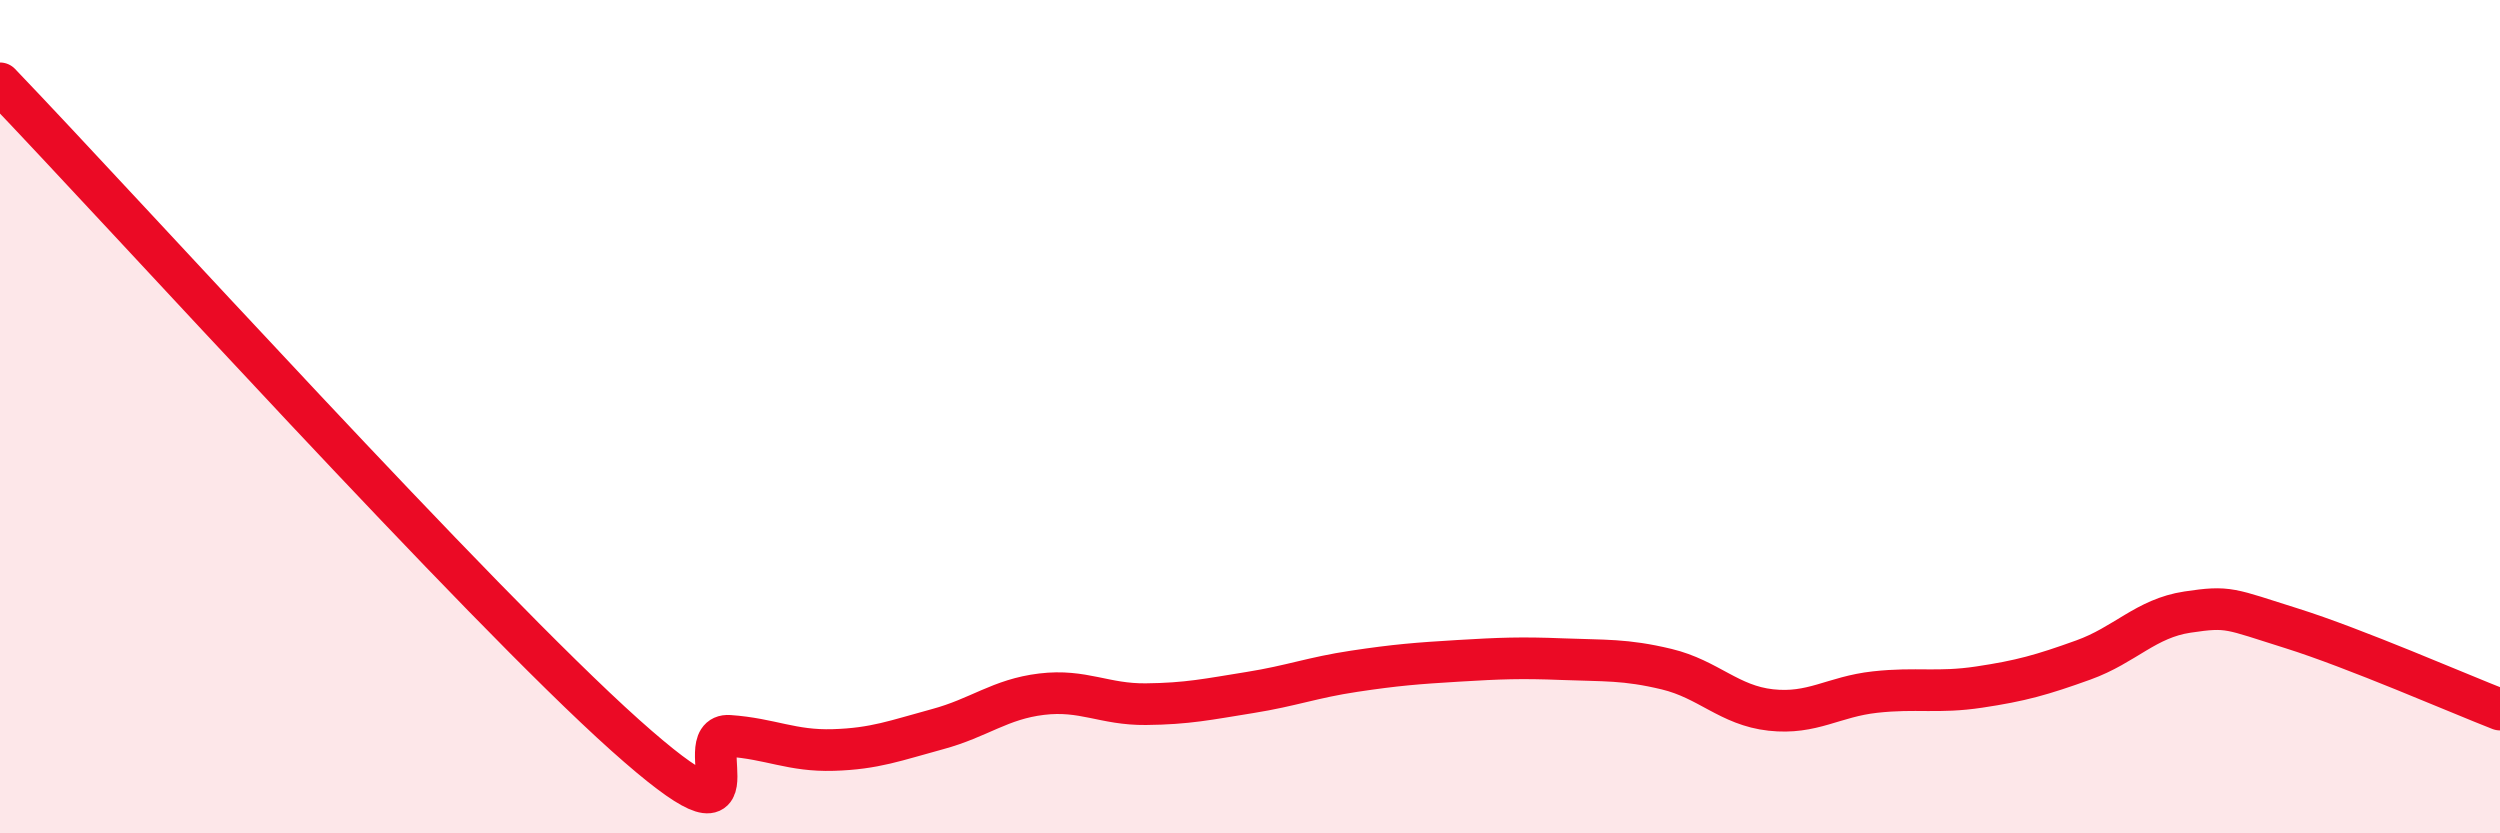
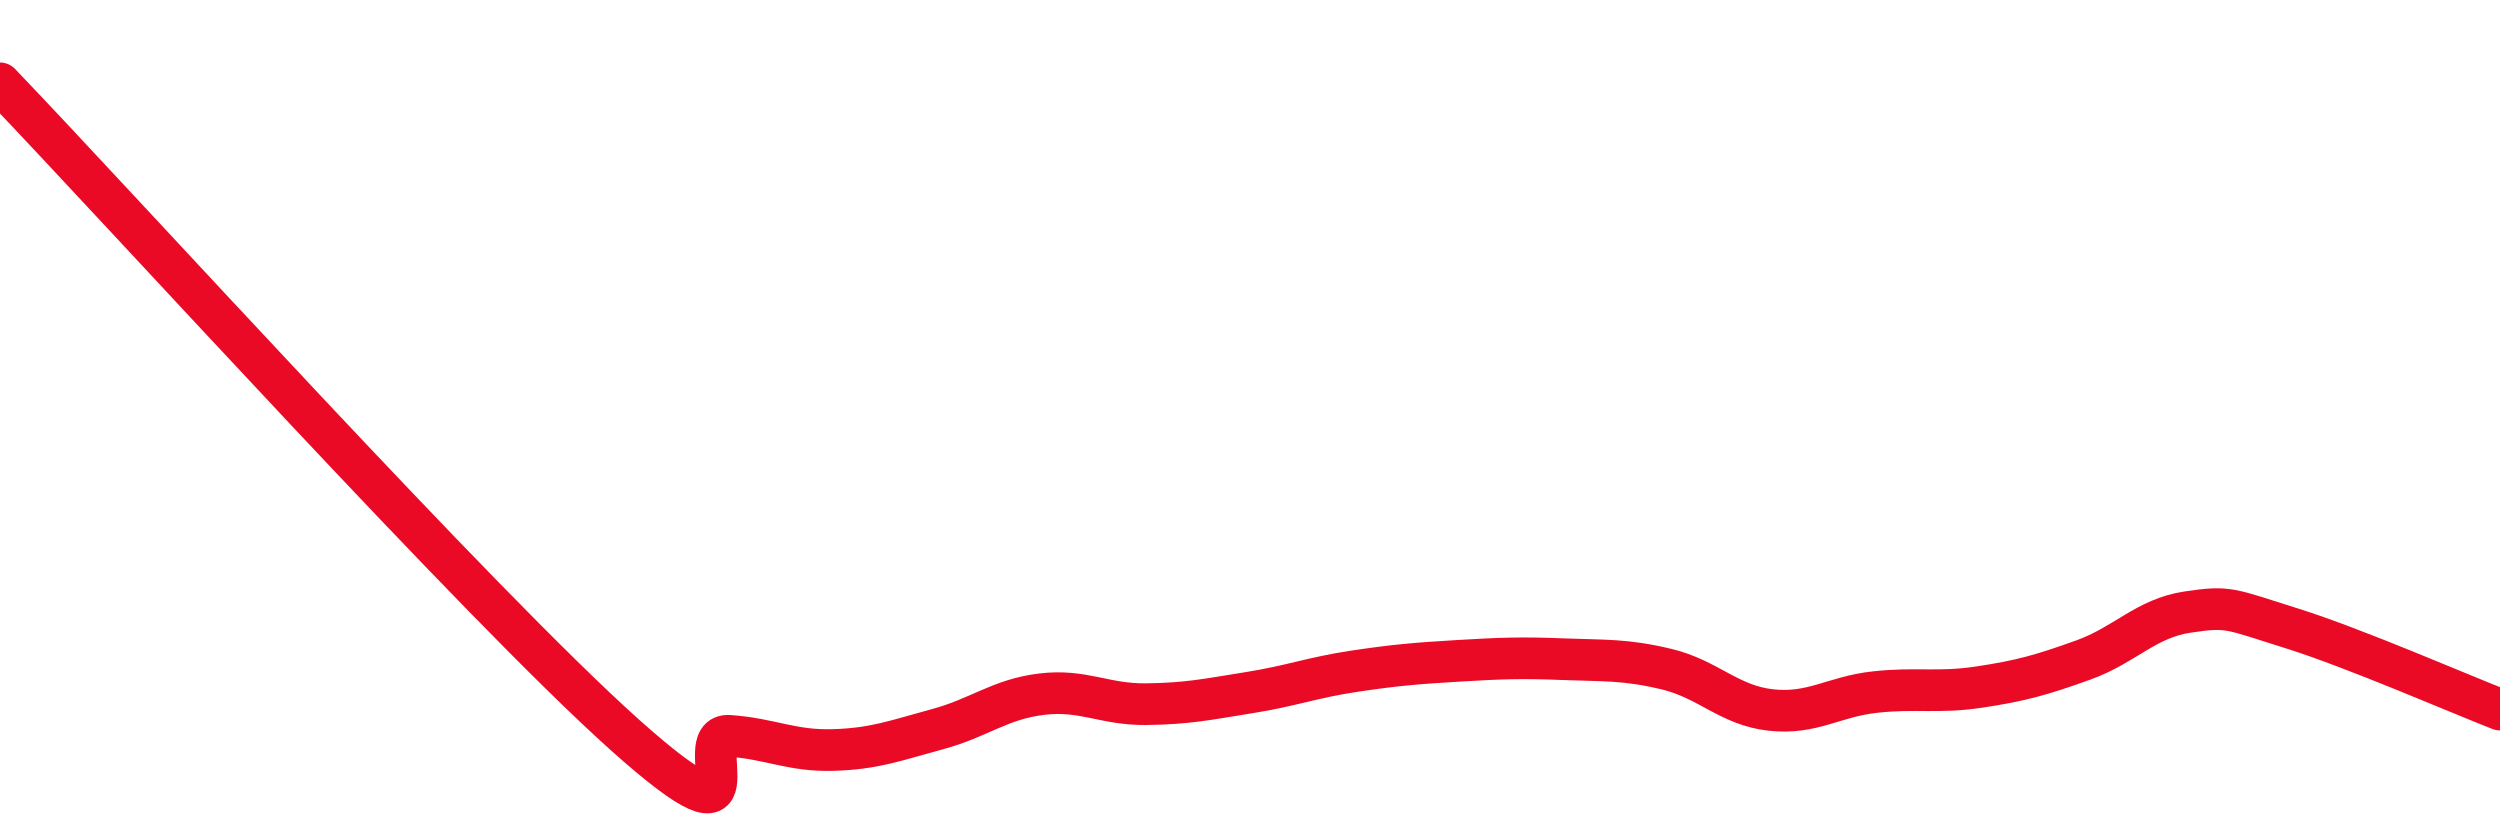
<svg xmlns="http://www.w3.org/2000/svg" width="60" height="20" viewBox="0 0 60 20">
-   <path d="M 0,2 C 3,5.13 11.5,14.51 15,17.64 C 18.5,20.77 16.5,17.59 17.5,17.66 C 18.5,17.73 19,18.03 20,18 C 21,17.97 21.5,17.77 22.5,17.5 C 23.5,17.23 24,16.78 25,16.66 C 26,16.54 26.5,16.91 27.5,16.9 C 28.5,16.89 29,16.78 30,16.62 C 31,16.46 31.5,16.26 32.5,16.11 C 33.5,15.96 34,15.92 35,15.86 C 36,15.8 36.5,15.78 37.5,15.82 C 38.5,15.86 39,15.82 40,16.06 C 41,16.3 41.5,16.93 42.5,17.04 C 43.5,17.15 44,16.72 45,16.61 C 46,16.5 46.5,16.64 47.5,16.49 C 48.5,16.34 49,16.2 50,15.84 C 51,15.48 51.5,14.84 52.5,14.69 C 53.5,14.54 53.5,14.61 55,15.08 C 56.5,15.55 59,16.64 60,17.03L60 20L0 20Z" fill="#EB0A25" opacity="0.1" stroke-linecap="round" stroke-linejoin="round" />
  <path d="M 0,2 C 3,5.13 11.5,14.51 15,17.64 C 18.5,20.77 16.5,17.59 17.5,17.66 C 18.5,17.73 19,18.03 20,18 C 21,17.97 21.5,17.77 22.5,17.5 C 23.5,17.23 24,16.78 25,16.66 C 26,16.54 26.5,16.91 27.5,16.9 C 28.5,16.89 29,16.78 30,16.62 C 31,16.46 31.5,16.26 32.5,16.11 C 33.5,15.96 34,15.92 35,15.86 C 36,15.8 36.5,15.78 37.5,15.82 C 38.5,15.86 39,15.82 40,16.06 C 41,16.3 41.5,16.93 42.5,17.04 C 43.5,17.15 44,16.72 45,16.61 C 46,16.5 46.5,16.64 47.5,16.49 C 48.5,16.34 49,16.2 50,15.84 C 51,15.48 51.5,14.84 52.5,14.69 C 53.5,14.54 53.5,14.61 55,15.08 C 56.5,15.55 59,16.64 60,17.03" stroke="#EB0A25" stroke-width="1" fill="none" stroke-linecap="round" stroke-linejoin="round" />
</svg>